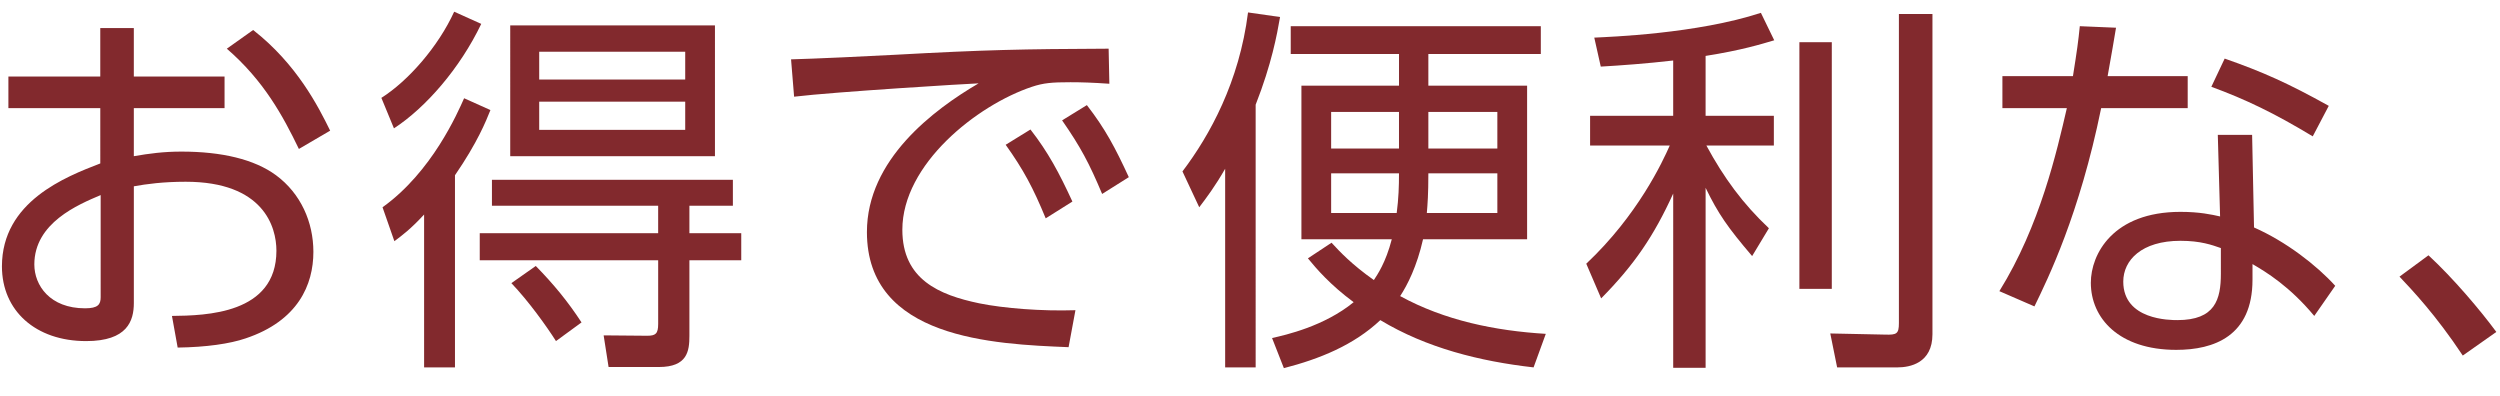
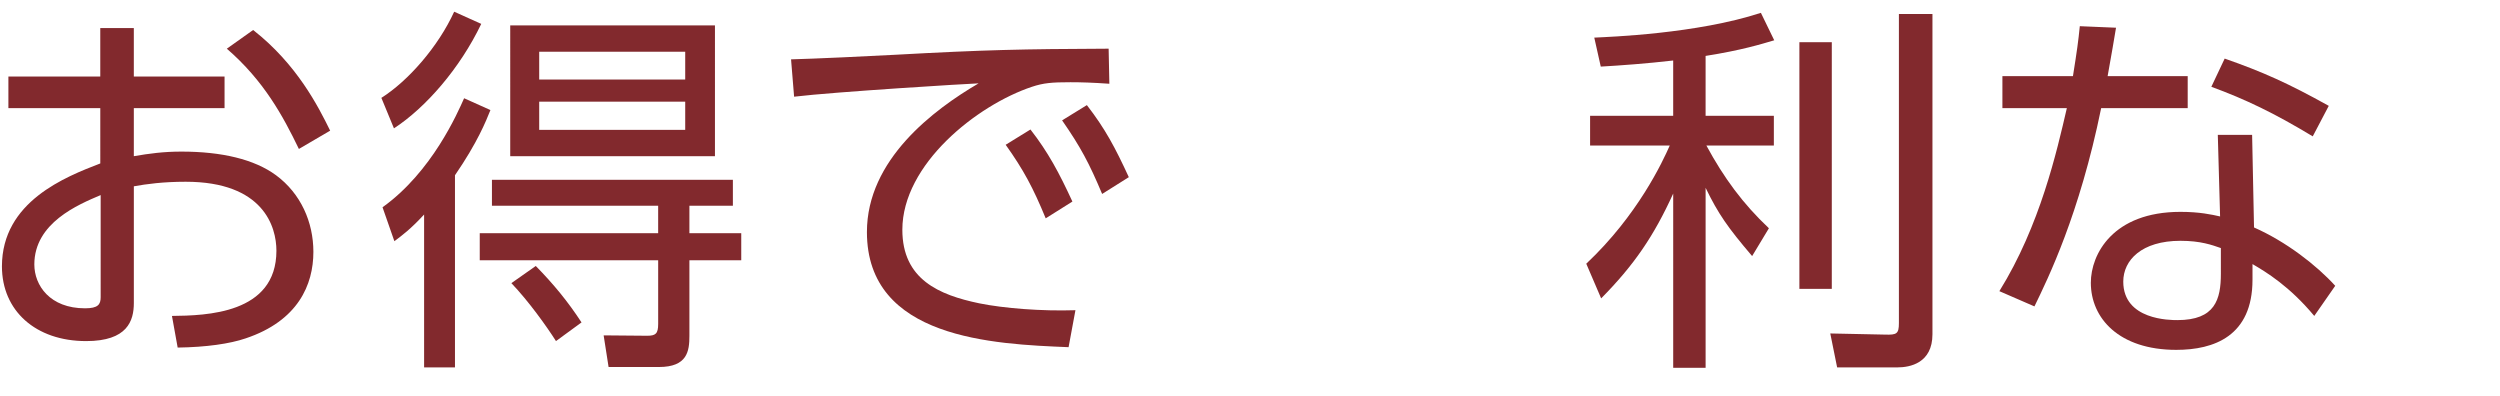
<svg xmlns="http://www.w3.org/2000/svg" version="1.1" id="レイヤー_1" x="0px" y="0px" width="164px" height="26px" viewBox="0 0 164 26" enable-background="new 0 0 164 26" xml:space="preserve">
  <g>
    <path fill="#82292D" d="M8.779,10.246c1.025-0.176,1.95-0.301,3.126-0.301c2.626,0,4.776,0.5,6.202,1.551   c1.626,1.201,2.451,3.076,2.451,5.027c0,2.15-1.001,4.526-4.452,5.677c-1.025,0.35-2.576,0.575-4.451,0.601l-0.375-2.076   c2.226-0.025,6.853-0.125,6.853-4.277c0-1.574-0.851-4.525-5.952-4.525c-1.476,0-2.576,0.149-3.401,0.299v7.653   c0,1.176-0.426,2.501-3.127,2.501c-3.326,0-5.526-2-5.526-4.902c0-4.251,4.177-5.877,6.452-6.752V7.095H0.551V5.019h6.027V1.843   h2.201v3.176h5.952v2.076H8.779V10.246z M6.604,12.797c-1.476,0.625-4.352,1.825-4.352,4.551c0,1.376,1.025,2.877,3.326,2.877   c0.85,0,1.025-0.25,1.025-0.726V12.797z M16.606,1.968c2.876,2.251,4.277,5.026,5.052,6.603l-2.051,1.2   c-1.05-2.176-2.301-4.477-4.727-6.577L16.606,1.968z" />
    <path fill="#82292D" d="M31.57,1.567c-1.4,2.927-3.651,5.502-5.727,6.853l-0.825-2c1.75-1.102,3.727-3.352,4.776-5.652L31.57,1.567   z M25.094,13.597c3.251-2.325,4.927-6.202,5.352-7.152l1.726,0.775c-0.3,0.75-0.851,2.126-2.326,4.276v12.604h-2.025V14.072   c-0.9,0.975-1.45,1.375-1.95,1.75L25.094,13.597z M48.077,13.497h-2.852v1.8h3.401v1.776h-3.401v4.952c0,1-0.125,2.051-2.001,2.051   h-3.301L39.599,22l2.852,0.025c0.55,0,0.725-0.125,0.725-0.775v-4.177H31.471v-1.776h11.704v-1.8H32.271v-1.7h15.806V13.497z    M46.901,10.246h-13.43V1.668h13.43V10.246z M35.147,17.448c1.175,1.2,2.101,2.326,3.001,3.702l-1.676,1.225   c-0.601-0.95-1.801-2.626-2.926-3.801L35.147,17.448z M44.95,3.393h-9.578v1.826h9.578V3.393z M44.95,6.67h-9.578v1.85h9.578V6.67z   " />
    <path fill="#82292D" d="M72.774,5.494c-1.075-0.075-1.851-0.1-2.551-0.1c-1.226,0-1.775,0.049-2.526,0.299   c-3.601,1.201-8.503,5.078-8.503,9.379c0,3.252,2.401,4.277,5.052,4.827c1.601,0.325,4.077,0.524,6.303,0.45l-0.45,2.426   c-4.927-0.2-13.229-0.551-13.229-7.553c0-4.752,4.376-8.028,7.327-9.754c-0.726,0.025-9.378,0.551-12.104,0.875l-0.2-2.45   c1.226-0.025,5.553-0.226,6.828-0.3c5.927-0.326,8.277-0.375,14.005-0.4L72.774,5.494z M67.598,8.495   c1.15,1.476,1.876,2.826,2.751,4.727l-1.751,1.101c-0.825-2.001-1.45-3.176-2.626-4.826L67.598,8.495z M71.299,6.895   c1.2,1.551,1.851,2.775,2.751,4.727l-1.75,1.101c-0.851-2.026-1.426-3.101-2.626-4.827L71.299,6.895z" />
-     <path fill="#82292D" d="M82.371,24.101H80.37V11.07c-0.675,1.176-1.226,1.901-1.7,2.526l-1.101-2.351   c1.801-2.376,3.727-5.877,4.302-10.429l2.101,0.3c-0.2,1.15-0.55,3.076-1.601,5.752V24.101z M100.603,24.101   c-3.526-0.4-7.027-1.275-10.054-3.101c-1.75,1.65-4.001,2.551-6.327,3.15l-0.775-1.976c0.9-0.2,3.427-0.774,5.353-2.351   c-1.551-1.15-2.426-2.176-3.002-2.876l1.551-1.025c0.551,0.601,1.326,1.425,2.776,2.45c0.225-0.35,0.775-1.125,1.176-2.676h-5.928   V5.619h6.402V3.543h-7.103V1.718h16.406v1.825H93.7v2.076h6.478v10.078h-6.827c-0.4,1.775-1.025,3.002-1.501,3.727   c2.926,1.601,6.228,2.275,9.554,2.477L100.603,24.101z M91.774,7.345h-4.451v2.401h4.451V7.345z M87.323,11.371v2.602h4.301   c0.126-0.977,0.15-1.752,0.15-2.602H87.323z M93.7,11.371c0,1.4-0.05,2.001-0.1,2.602h4.626v-2.602H93.7z M93.7,9.746h4.526V7.345   H93.7V9.746z" />
    <path fill="#82292D" d="M111.888,7.595h4.477v1.95h-4.427c1.15,2.127,2.401,3.827,4.102,5.428l-1.1,1.825   c-1.601-1.876-2.227-2.776-3.052-4.477v11.805h-2.126V12.697c-1.275,2.801-2.575,4.701-4.727,6.877l-0.976-2.275   c3.377-3.177,5.002-6.678,5.478-7.754h-5.227v-1.95h5.451V3.969c-1.726,0.199-3.426,0.324-4.751,0.4l-0.426-1.901   c1.001-0.05,6.728-0.25,10.93-1.626l0.875,1.801c-0.851,0.25-2.126,0.65-4.502,1.025V7.595z M120.166,18.949h-2.126V2.768h2.126   V18.949z M126.769,21.925c0,1.9-1.476,2.176-2.301,2.176h-3.952l-0.45-2.226l3.602,0.075c0.75,0.024,0.9-0.05,0.9-0.751V0.918   h2.201V21.925z" />
    <path fill="#82292D" d="M143.513,4.994v2.101h-5.677c-1.426,6.978-3.477,11.153-4.377,13.005l-2.301-1   c2.676-4.303,3.776-9.204,4.427-12.005h-4.227V4.994h4.627c0.275-1.727,0.35-2.276,0.45-3.276l2.376,0.1   c-0.2,1.2-0.226,1.351-0.551,3.177H143.513z M147.864,14.922c2.101,0.926,4.102,2.477,5.327,3.827l-1.375,1.976   c-1.626-1.951-3.151-2.876-4.052-3.401v1.025c0,3.701-2.526,4.602-5.002,4.602c-3.751,0-5.603-2.075-5.603-4.401   c0-1.876,1.451-4.652,5.878-4.652c1.25,0,2.051,0.176,2.601,0.301l-0.15-5.352h2.251L147.864,14.922z M145.688,16.273   c-0.575-0.201-1.325-0.476-2.65-0.476c-2.551,0-3.752,1.275-3.752,2.676c0,2.526,3.076,2.526,3.552,2.526   c2.476,0,2.851-1.352,2.851-3.051V16.273z M151.716,8.945c-2.525-1.525-4.401-2.426-6.652-3.252l0.875-1.85   c2.501,0.875,4.177,1.625,6.828,3.101L151.716,8.945z" />
-     <path fill="#82292D" d="M161.558,23.325c-1.775-2.676-3.326-4.302-4.151-5.177l1.9-1.4c1.626,1.5,3.401,3.602,4.452,5.027   L161.558,23.325z" />
  </g>
</svg>